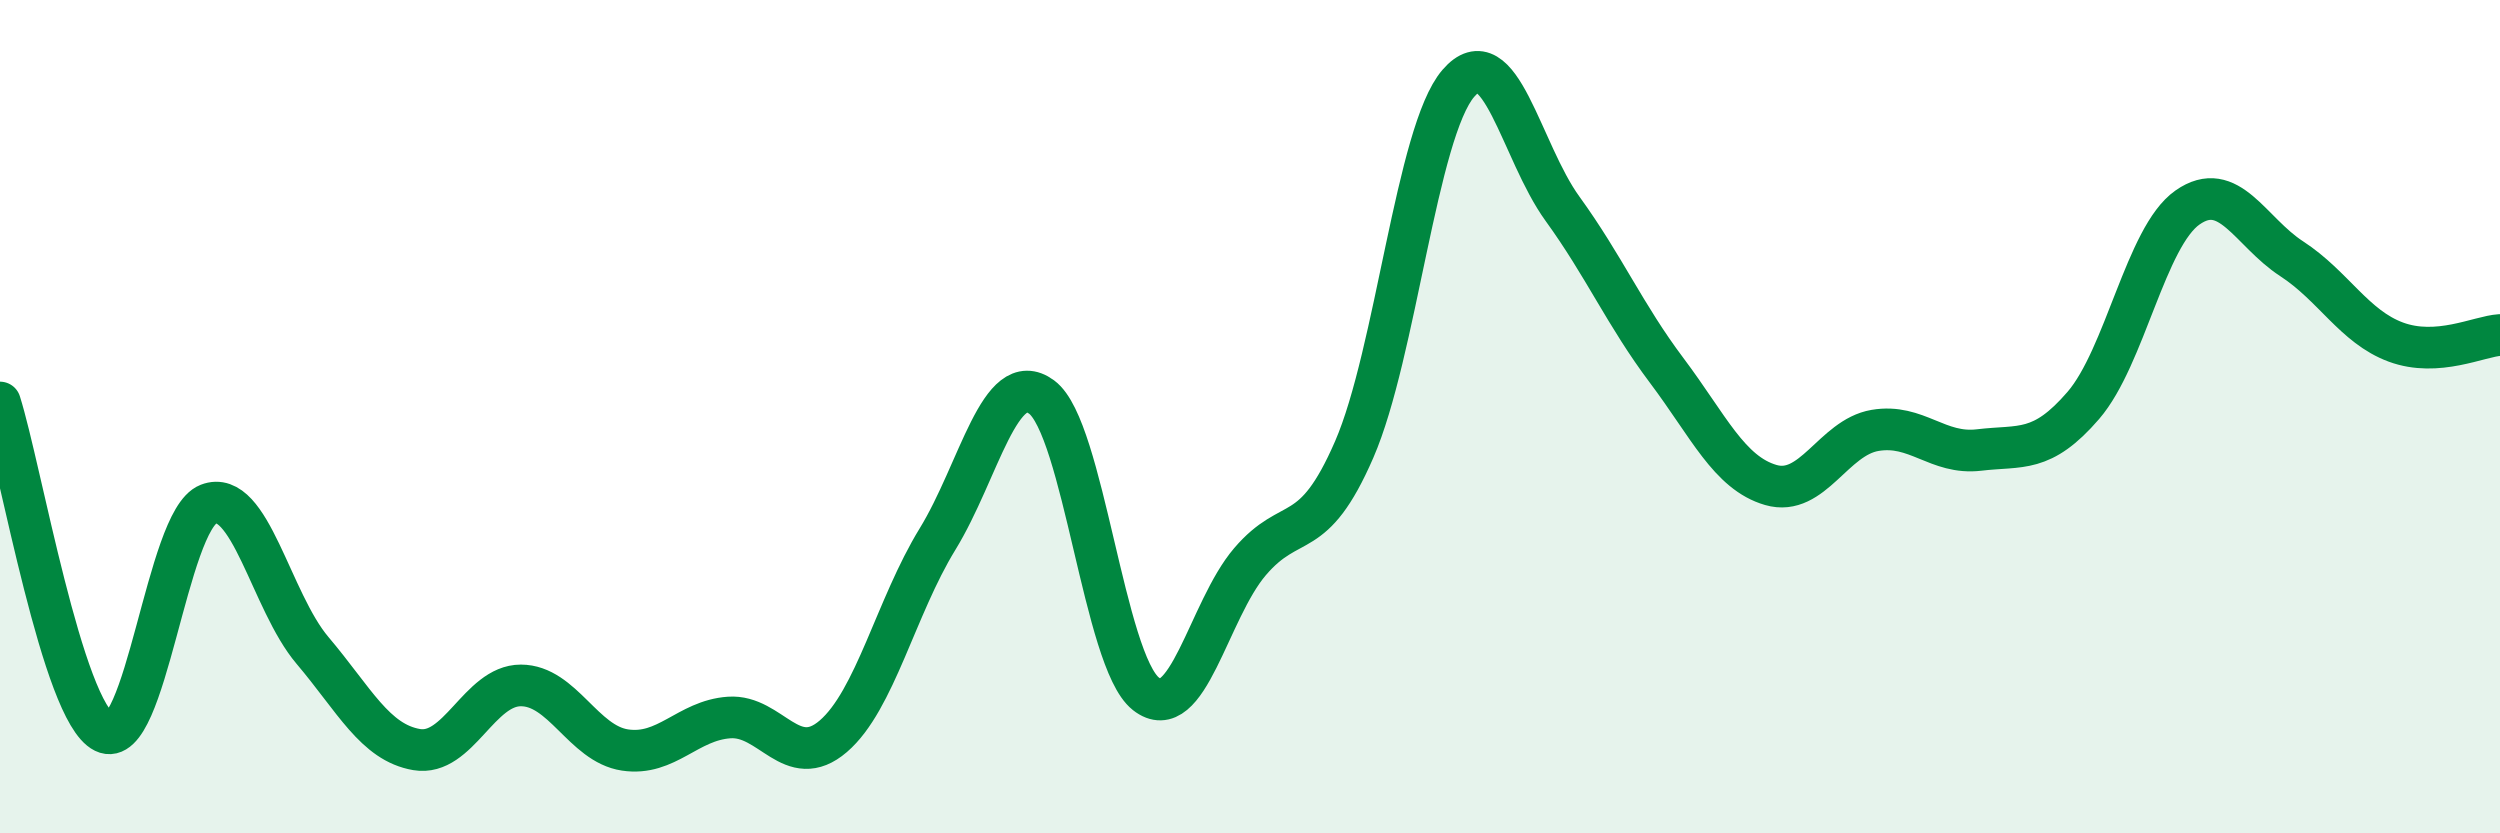
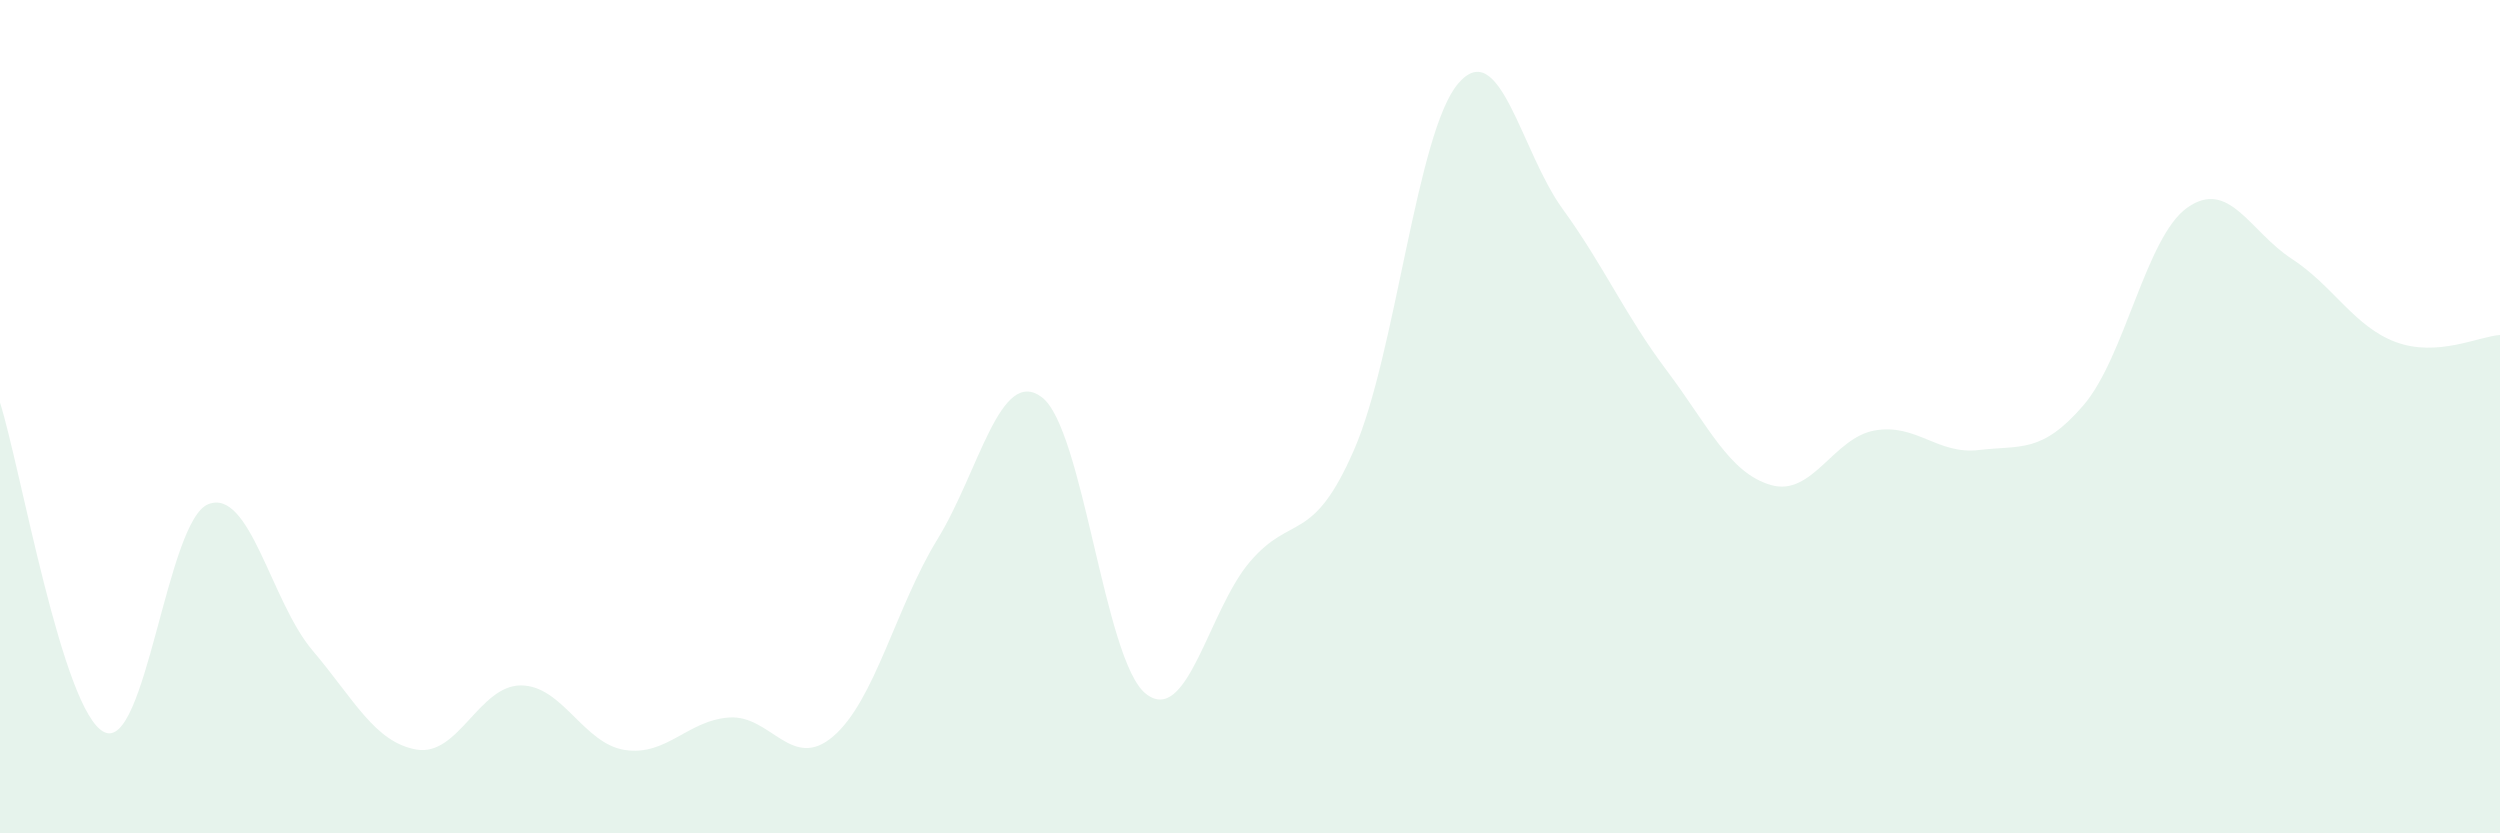
<svg xmlns="http://www.w3.org/2000/svg" width="60" height="20" viewBox="0 0 60 20">
  <path d="M 0,9.66 C 0.5,11.24 1.5,17.08 2.5,17.57 C 3.5,18.06 4,12.49 5,12.1 C 6,11.71 6.5,14.43 7.5,15.61 C 8.5,16.79 9,17.82 10,17.99 C 11,18.16 11.5,16.45 12.5,16.45 C 13.5,16.45 14,17.85 15,18 C 16,18.15 16.5,17.29 17.5,17.22 C 18.5,17.15 19,18.53 20,17.67 C 21,16.81 21.5,14.57 22.5,12.94 C 23.5,11.31 24,8.79 25,9.53 C 26,10.27 26.5,15.86 27.5,16.65 C 28.5,17.44 29,14.65 30,13.48 C 31,12.31 31.5,13.09 32.5,10.79 C 33.5,8.49 34,3.16 35,2 C 36,0.84 36.5,3.63 37.5,5.01 C 38.5,6.39 39,7.56 40,8.89 C 41,10.22 41.5,11.35 42.5,11.64 C 43.5,11.93 44,10.5 45,10.33 C 46,10.16 46.5,10.92 47.5,10.8 C 48.5,10.68 49,10.89 50,9.73 C 51,8.57 51.5,5.68 52.5,4.98 C 53.5,4.28 54,5.56 55,6.21 C 56,6.86 56.5,7.84 57.5,8.21 C 58.5,8.58 59.5,8.07 60,8.04L60 20L0 20Z" fill="#008740" opacity="0.1" stroke-linecap="round" stroke-linejoin="round" />
-   <path d="M 0,9.66 C 0.5,11.24 1.5,17.08 2.5,17.57 C 3.5,18.06 4,12.49 5,12.1 C 6,11.71 6.5,14.43 7.5,15.61 C 8.5,16.79 9,17.82 10,17.99 C 11,18.16 11.5,16.45 12.5,16.45 C 13.5,16.45 14,17.85 15,18 C 16,18.15 16.5,17.29 17.5,17.22 C 18.5,17.15 19,18.53 20,17.67 C 21,16.81 21.5,14.57 22.5,12.94 C 23.5,11.31 24,8.79 25,9.53 C 26,10.27 26.5,15.86 27.5,16.65 C 28.5,17.44 29,14.65 30,13.48 C 31,12.31 31.5,13.09 32.5,10.79 C 33.5,8.49 34,3.16 35,2 C 36,0.84 36.5,3.63 37.5,5.01 C 38.5,6.39 39,7.56 40,8.89 C 41,10.22 41.5,11.35 42.5,11.64 C 43.5,11.93 44,10.5 45,10.33 C 46,10.16 46.5,10.92 47.5,10.8 C 48.5,10.68 49,10.89 50,9.73 C 51,8.57 51.5,5.68 52.5,4.98 C 53.5,4.28 54,5.56 55,6.21 C 56,6.86 56.5,7.84 57.5,8.21 C 58.5,8.58 59.5,8.07 60,8.04" stroke="#008740" stroke-width="1" fill="none" stroke-linecap="round" stroke-linejoin="round" />
</svg>